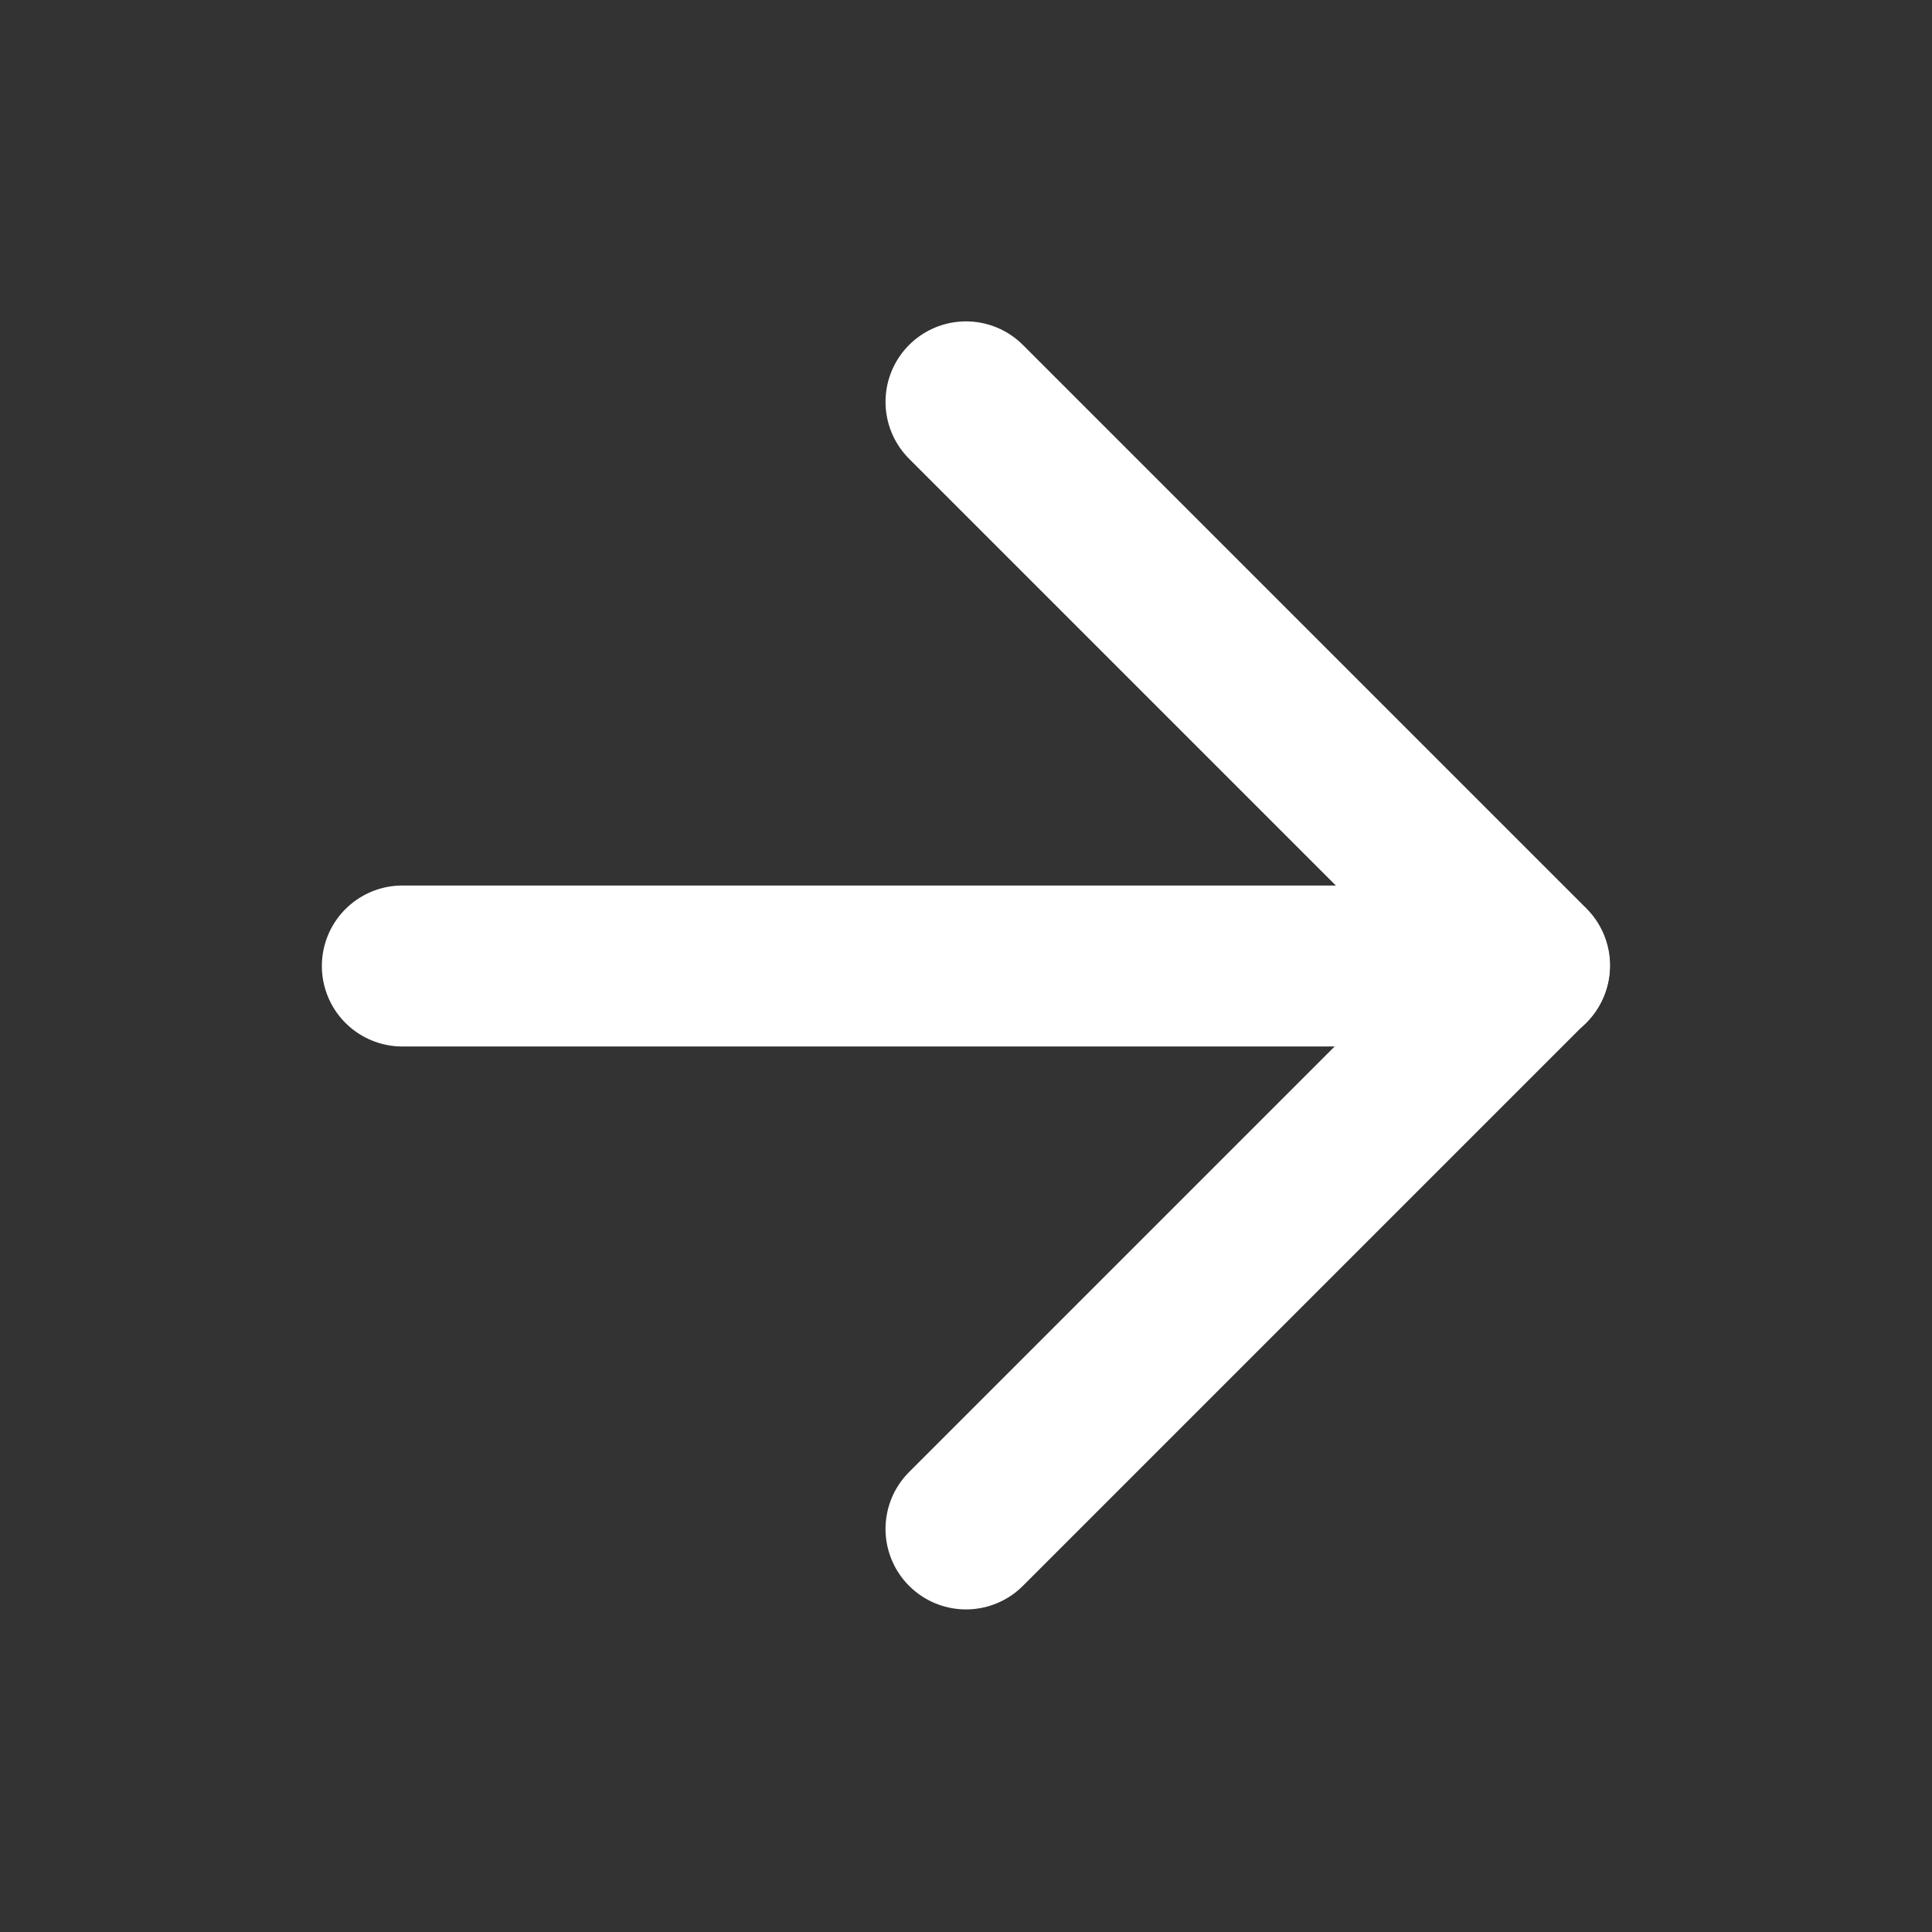
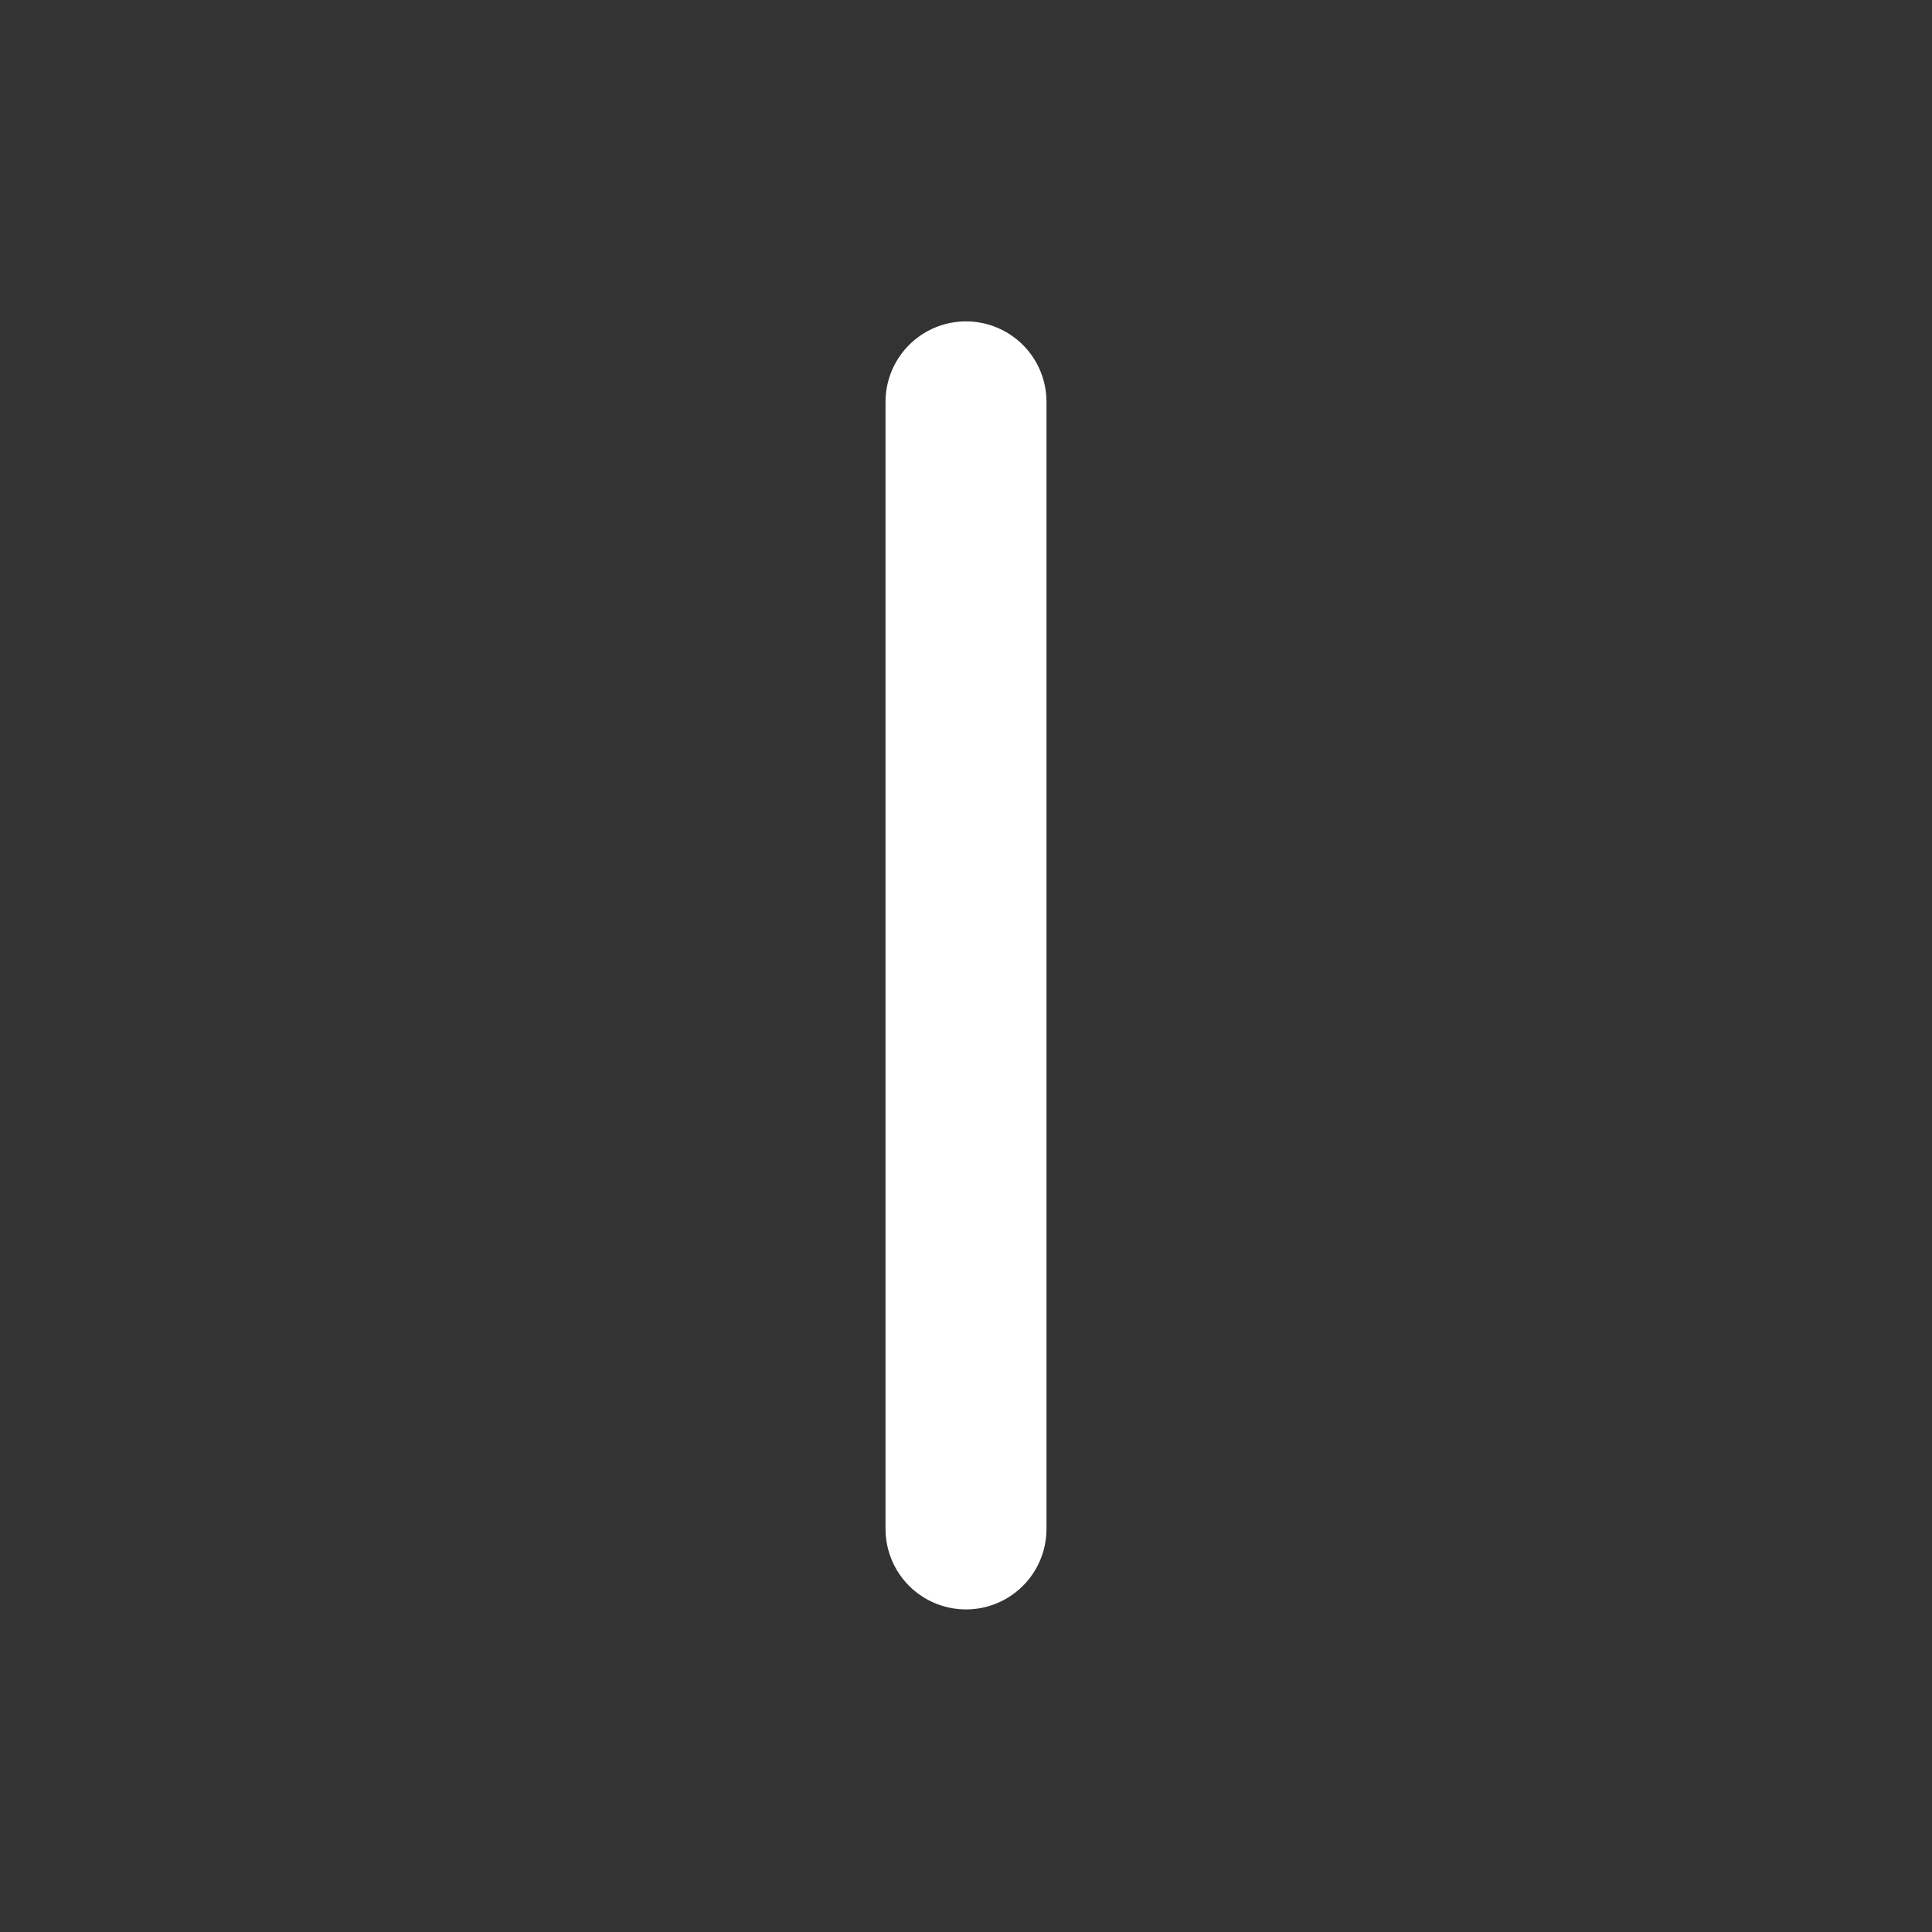
<svg xmlns="http://www.w3.org/2000/svg" width="16" height="16" viewBox="0 0 16 16" fill="none">
  <rect x="0" y="0" width="16" height="16" fill="#333333" stroke="none" />
-   <path d="M3.332 8H12.665" stroke="white" stroke-width="1.333" stroke-linecap="round" stroke-linejoin="round" />
-   <path d="M8 3.328L12.667 7.995L8 12.662" stroke="white" stroke-width="1.333" stroke-linecap="round" stroke-linejoin="round" />
+   <path d="M8 3.328L8 12.662" stroke="white" stroke-width="1.333" stroke-linecap="round" stroke-linejoin="round" />
</svg>